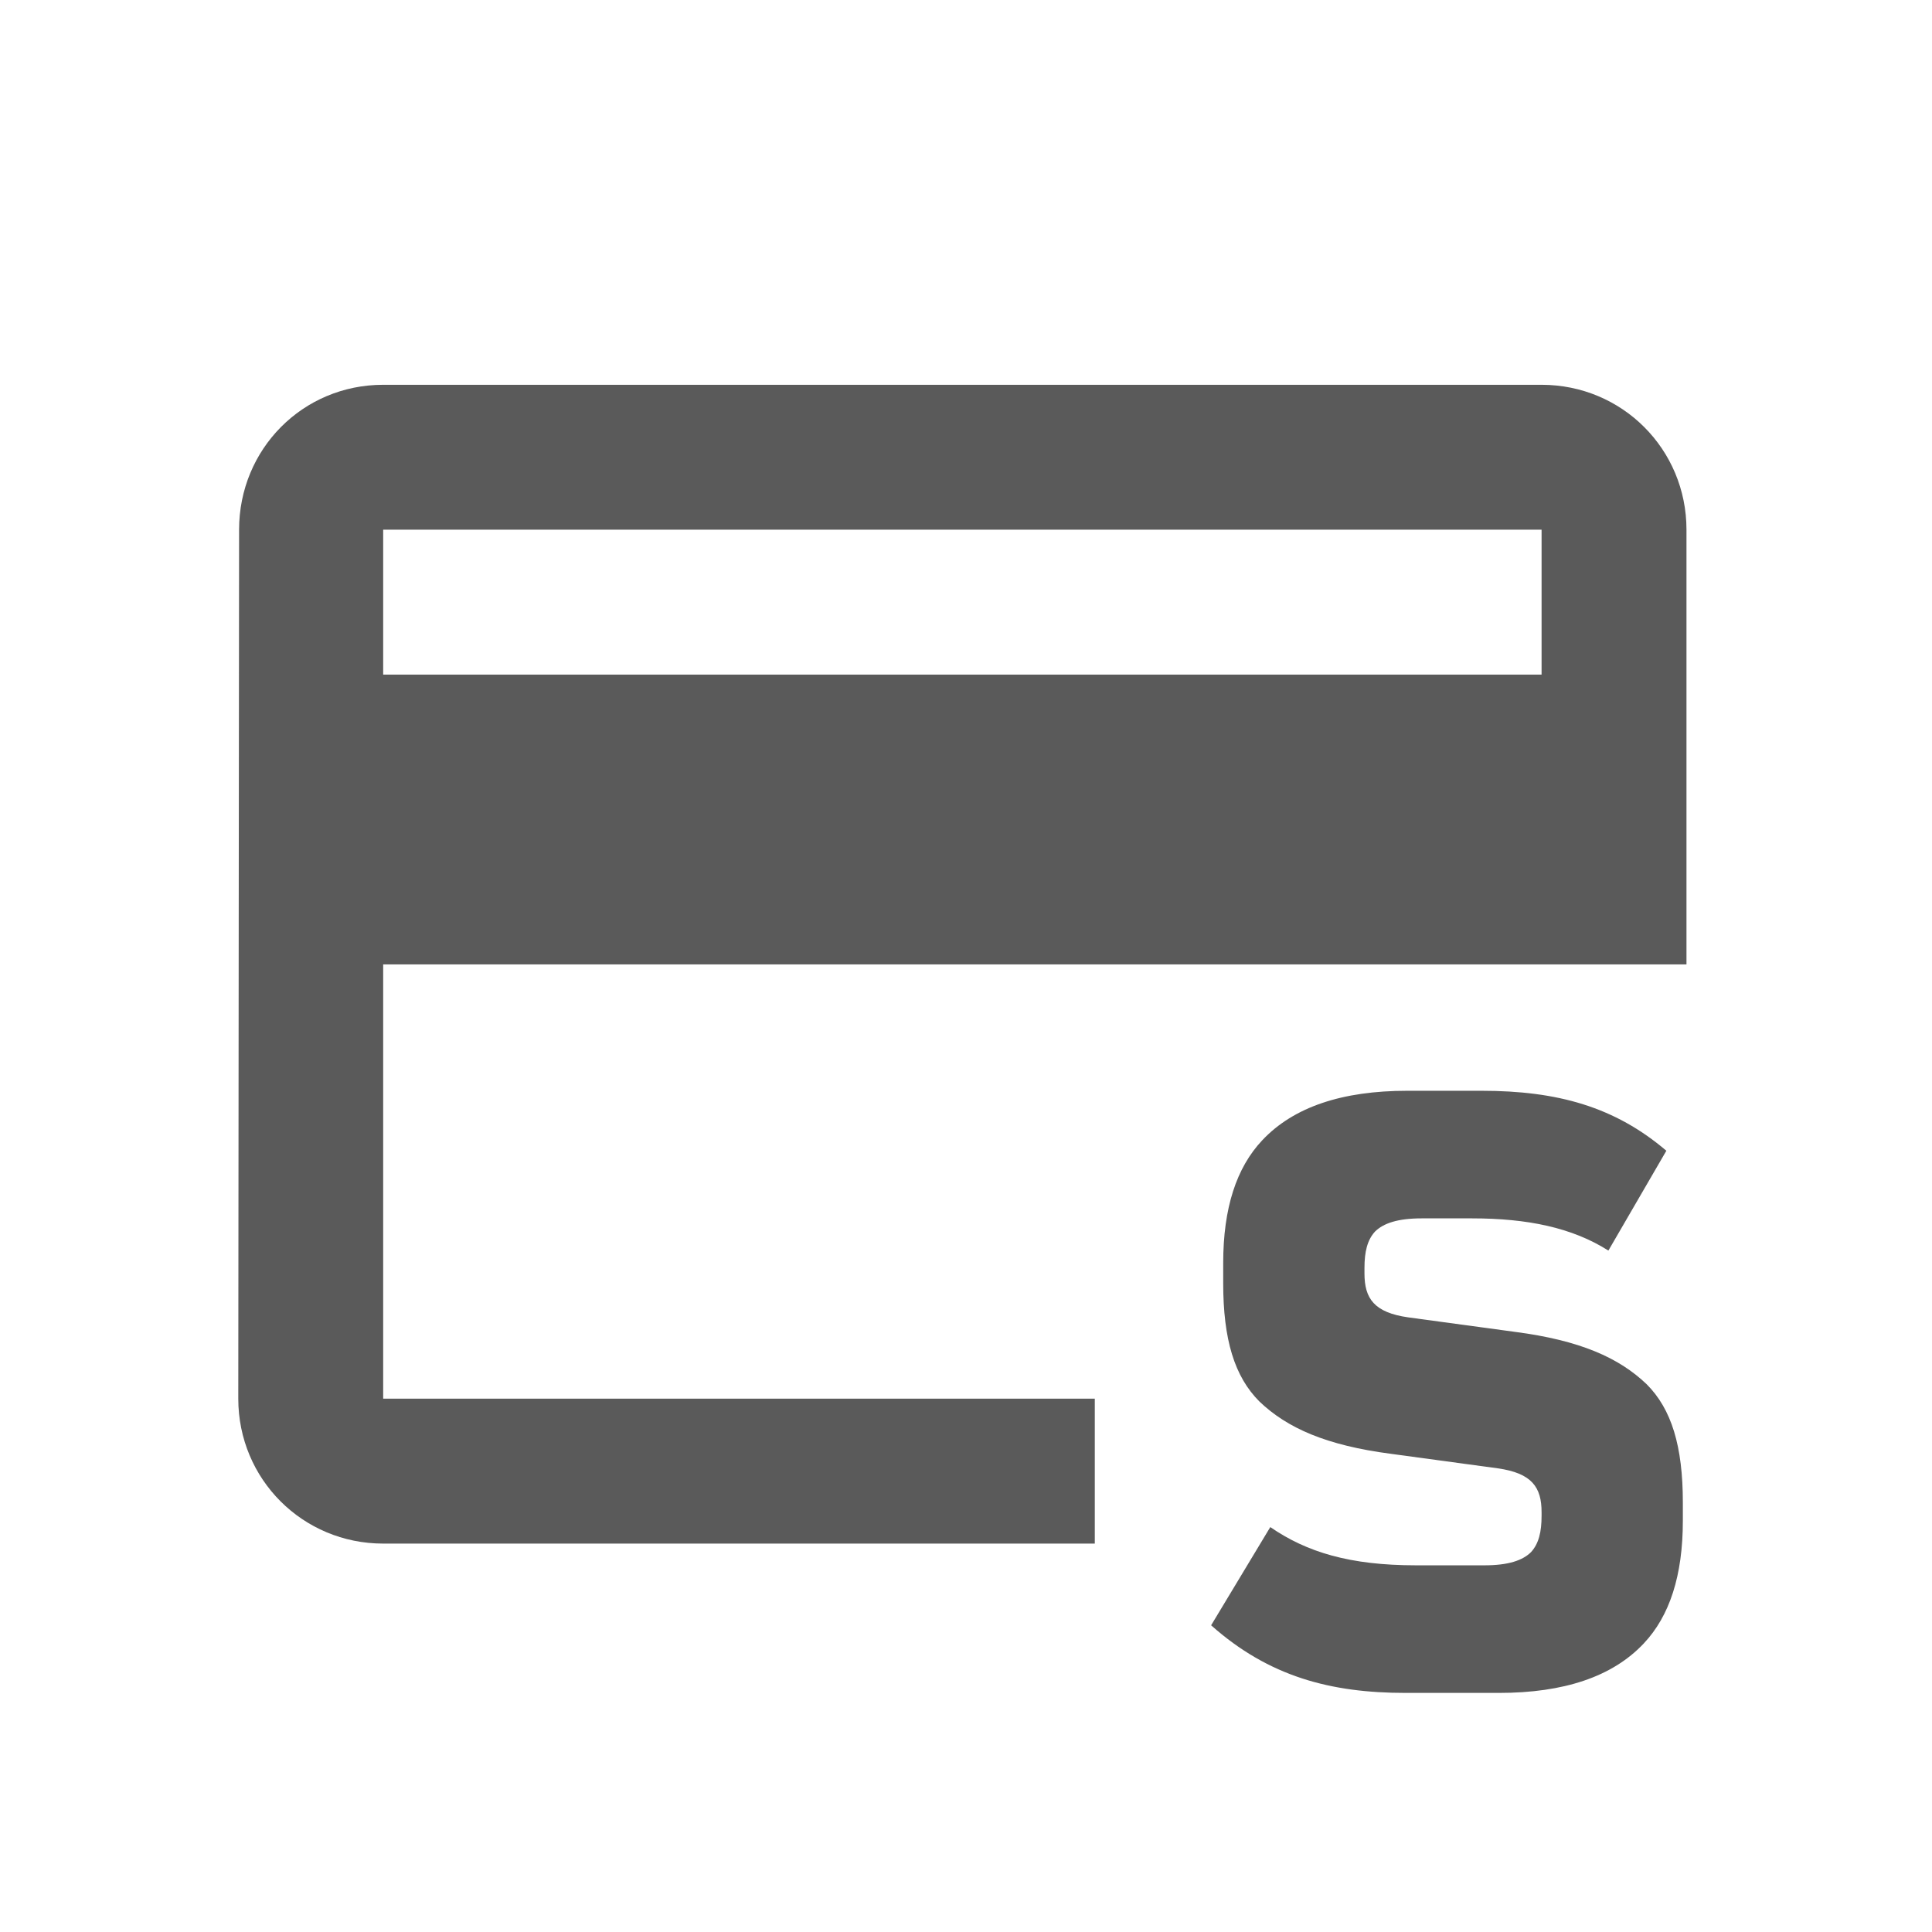
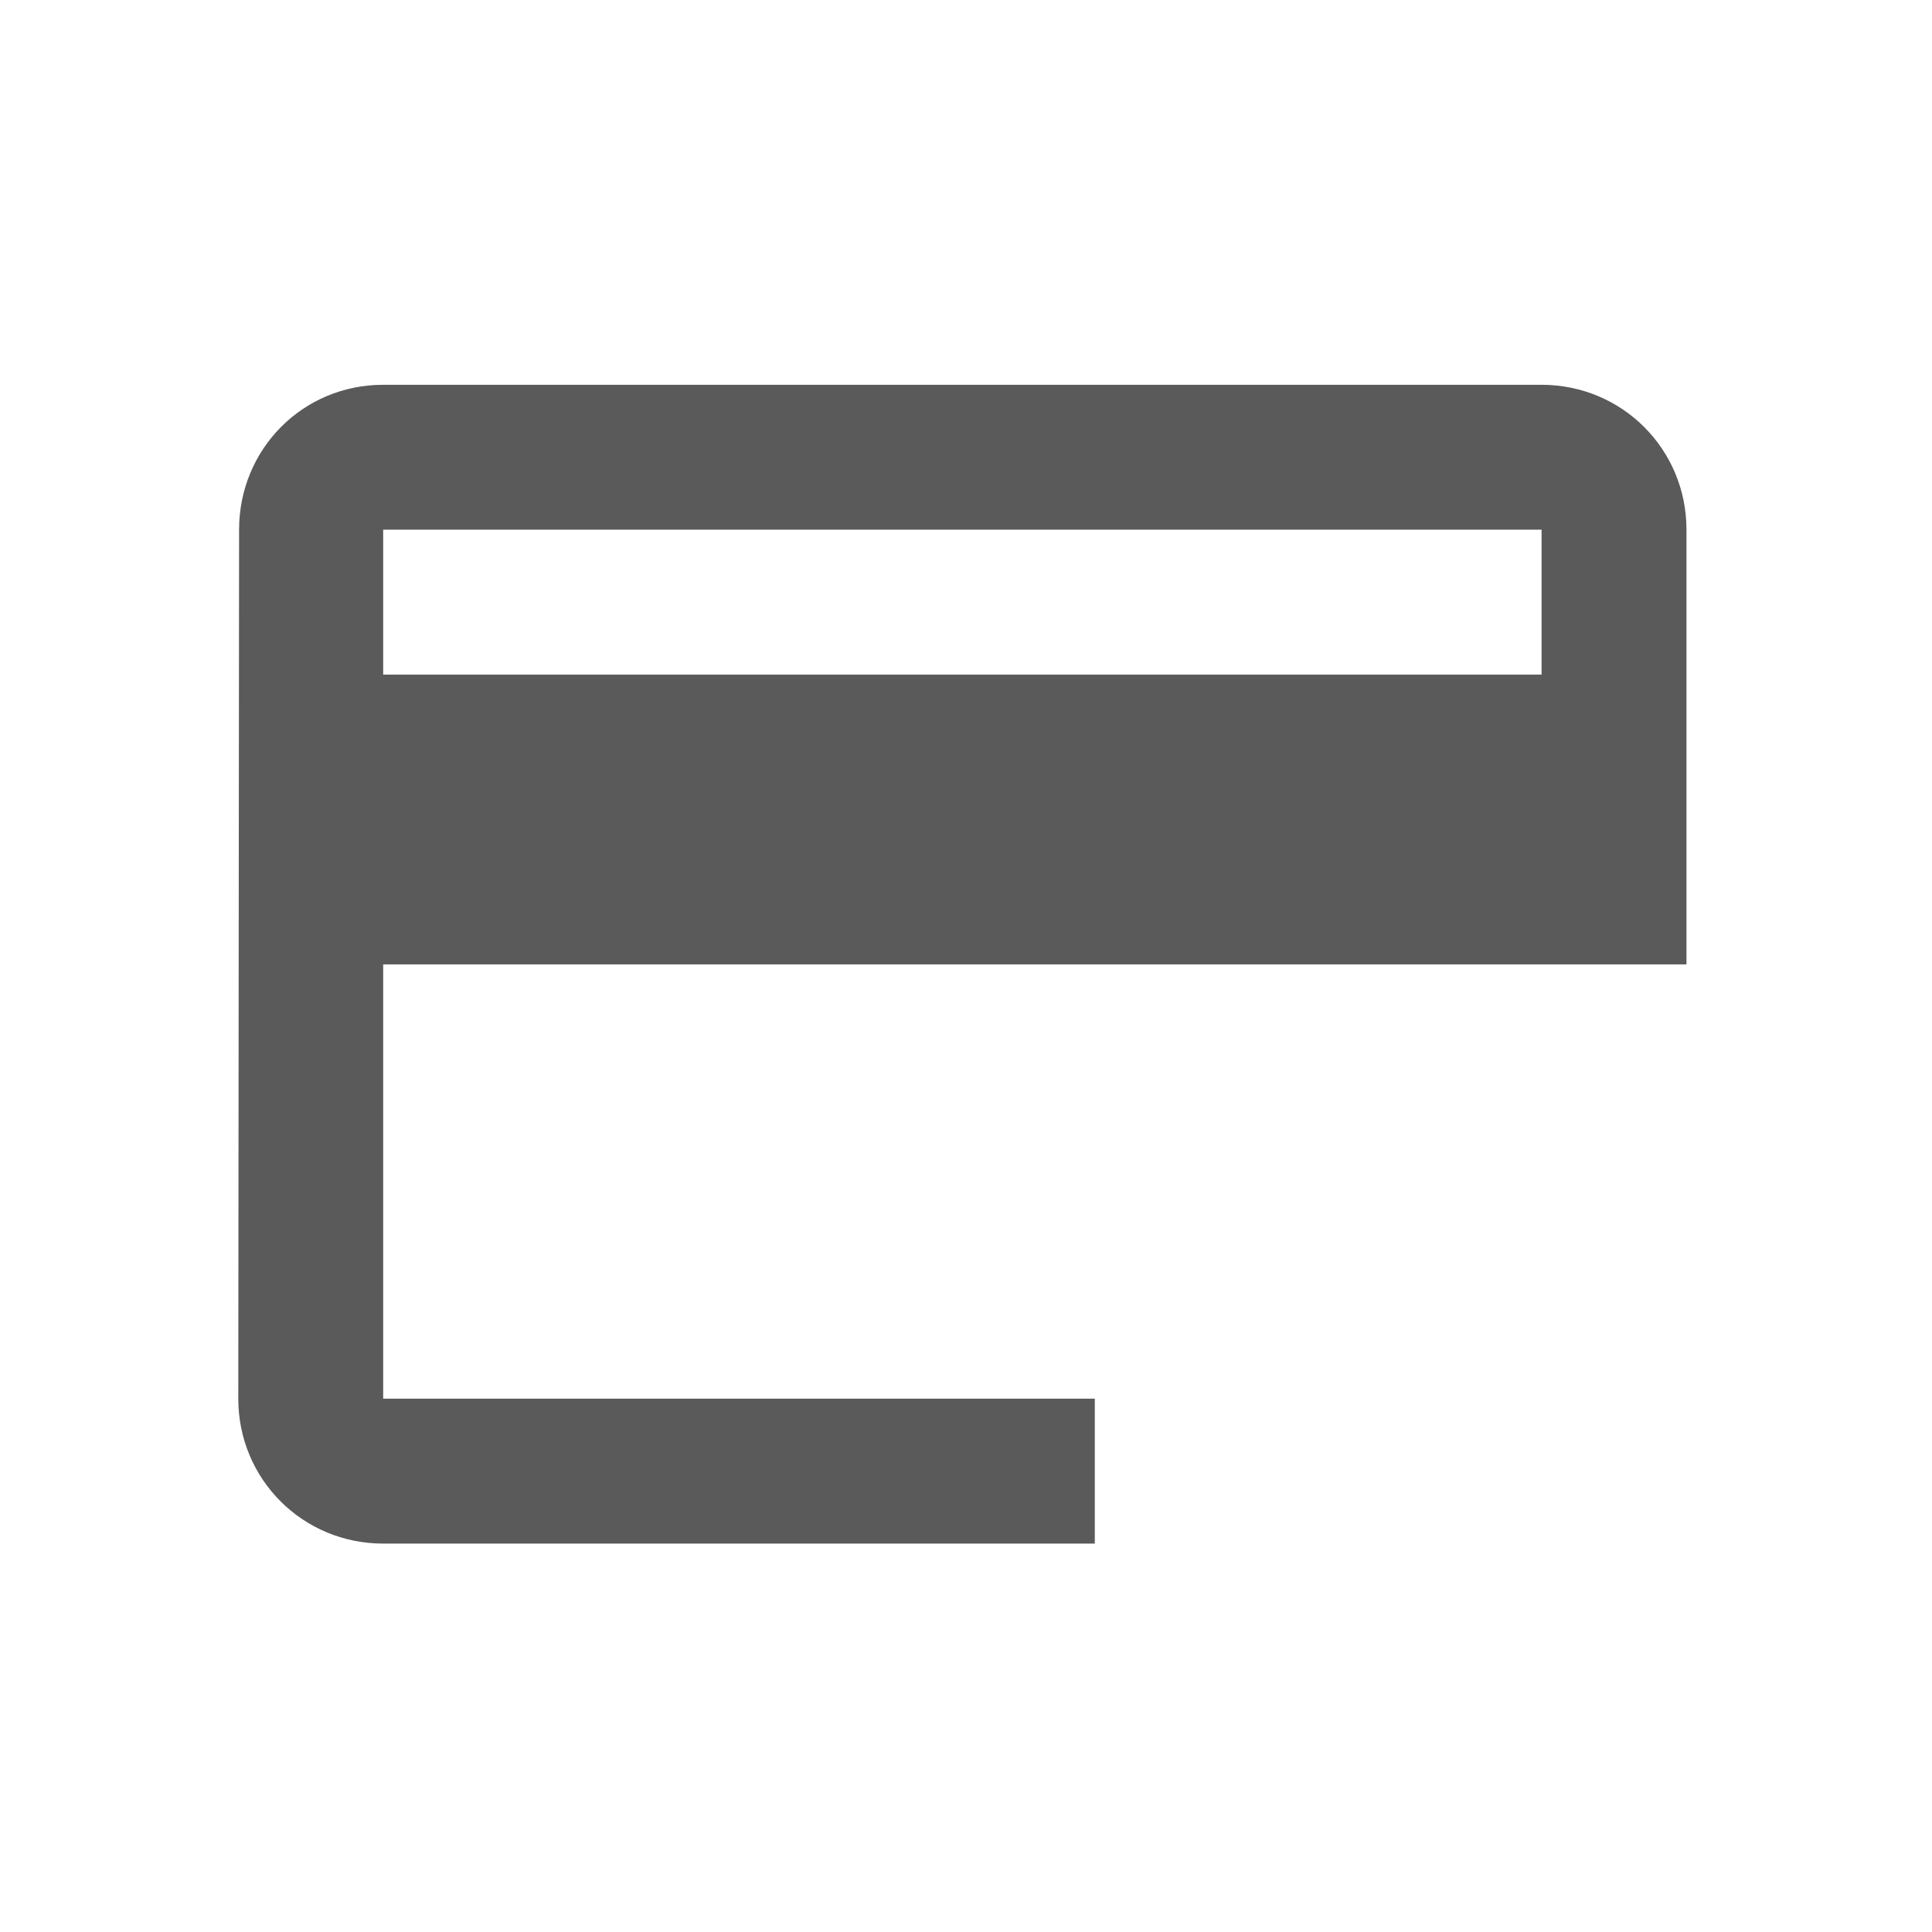
<svg xmlns="http://www.w3.org/2000/svg" version="1.1" id="solred" x="0px" y="0px" viewBox="0 0 480 480" style="enable-background:new 0 0 480 480;" xml:space="preserve">
  <style type="text/css">
	.st0{fill:#5A5A5A;}
	.st1{enable-background:new    ;}
</style>
  <path class="st0" d="M383,95.6H95.2c-20,0-35.8,16-35.8,36l-0.2,215.9c0,20,16,36,36,36H272v-36H95.2V239.6H419V131.6  C419,111.6,403,95.6,383,95.6L383,95.6z M383,167.6H95.2v-36H383L383,167.6L383,167.6z" />
  <g class="st1">
-     <path class="st0" d="M399.6,310.7c-9-5.7-20.1-8-33.9-8h-12.5c-5.9,0-9.5,1.2-11.6,3.3c-1.9,2.1-2.6,5-2.6,9v1.4   c0,6.2,2.4,9.7,10.9,10.9l26.5,3.6c16.1,2.1,25.8,6.4,32.7,13c6.2,6.2,9,15.4,9,29.4v4.5c0,13.7-3.3,23.7-9.7,30.5   c-7.8,8.3-19.9,12.3-36,12.3h-23.2c-18.5,0-33.9-4-48.3-16.8l14.7-24.4c9,6.2,19.7,9.5,36.2,9.5h17c5.9,0,9.5-1.2,11.6-3.3   c1.9-2.1,2.6-5,2.6-9v-0.9c0-6.2-2.4-9.7-10.9-10.9l-26.5-3.6c-16.1-2.1-25.8-6.4-32.7-13c-6.2-6.2-9-15.4-9-29.4v-5   c0-13.7,3.3-23.7,9.7-30.5c7.8-8.3,19.9-12.3,36-12.3h18.5c18.9,0,33.1,4,45.9,14.9L399.6,310.7z" />
-   </g>
+     </g>
</svg>